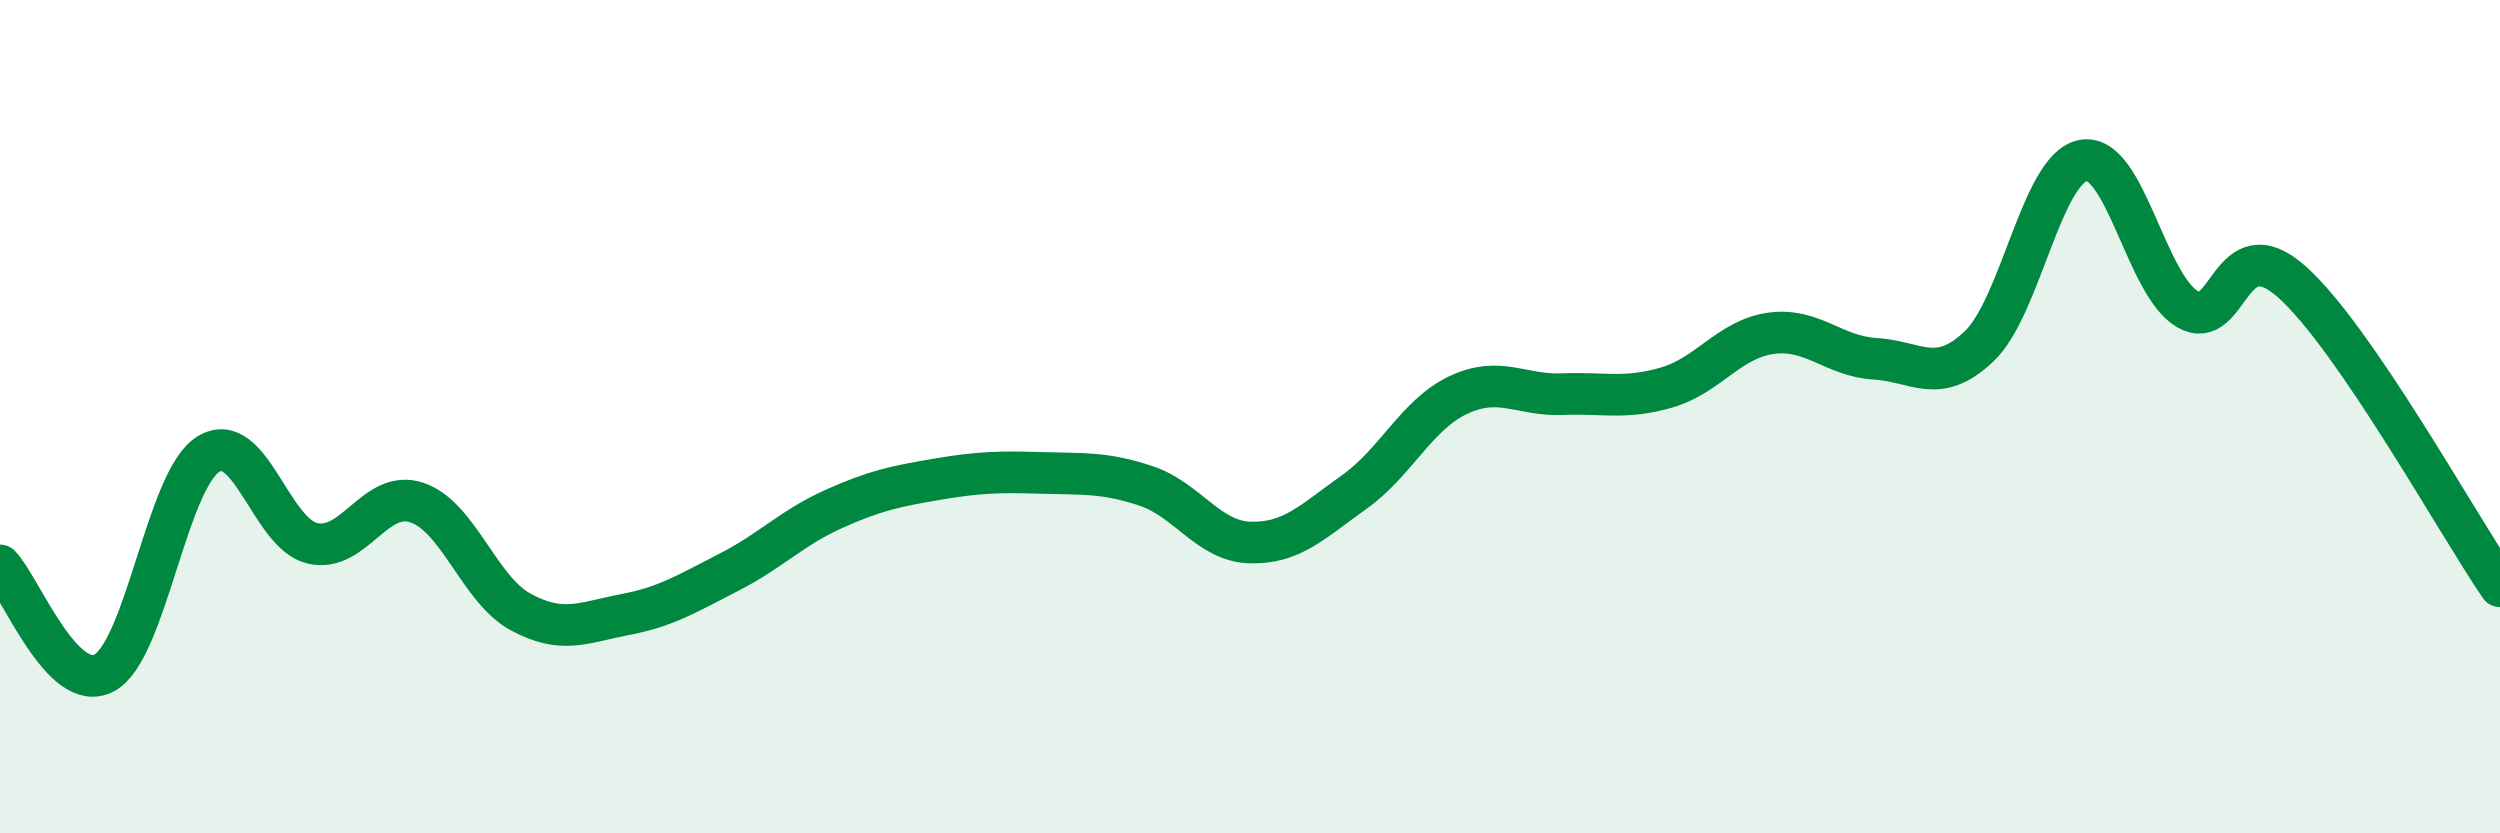
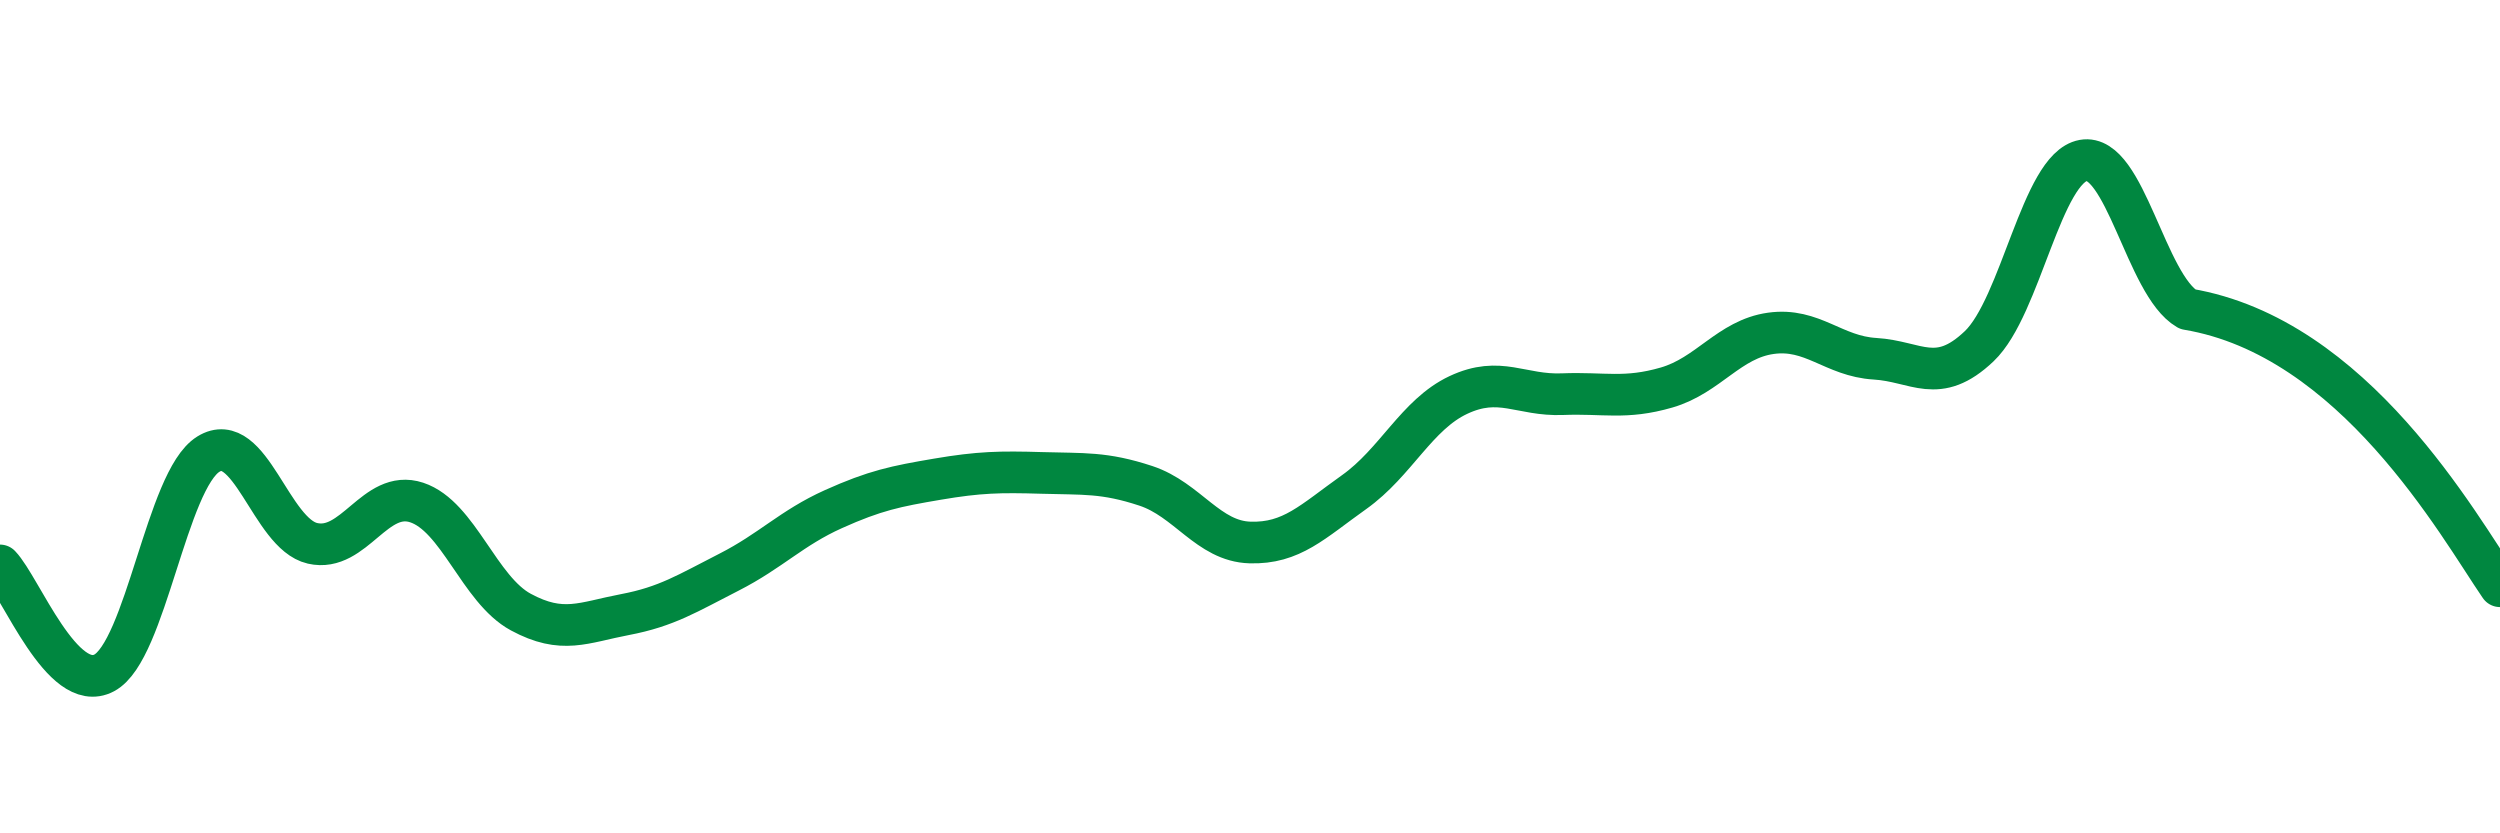
<svg xmlns="http://www.w3.org/2000/svg" width="60" height="20" viewBox="0 0 60 20">
-   <path d="M 0,13.57 C 0.5,14.09 1.5,16.68 2.5,16.15 C 3.5,15.62 4,11.52 5,10.9 C 6,10.28 6.5,12.81 7.5,13.04 C 8.5,13.27 9,11.73 10,12.06 C 11,12.39 11.5,14.15 12.5,14.69 C 13.5,15.23 14,14.94 15,14.75 C 16,14.56 16.5,14.24 17.5,13.73 C 18.5,13.22 19,12.67 20,12.22 C 21,11.77 21.5,11.67 22.5,11.5 C 23.5,11.33 24,11.32 25,11.35 C 26,11.38 26.5,11.33 27.5,11.66 C 28.5,11.99 29,12.99 30,13.02 C 31,13.05 31.5,12.52 32.5,11.81 C 33.5,11.1 34,9.95 35,9.48 C 36,9.01 36.5,9.5 37.5,9.46 C 38.5,9.42 39,9.59 40,9.3 C 41,9.01 41.5,8.14 42.5,8 C 43.5,7.86 44,8.55 45,8.61 C 46,8.67 46.5,9.26 47.5,8.31 C 48.5,7.36 49,4.03 50,3.85 C 51,3.67 51.5,6.84 52.5,7.42 C 53.5,8 53.5,5.43 55,6.76 C 56.5,8.09 59,12.61 60,14.07L60 20L0 20Z" fill="#008740" opacity="0.1" stroke-linecap="round" stroke-linejoin="round" />
-   <path d="M 0,13.57 C 0.5,14.09 1.5,16.68 2.5,16.15 C 3.5,15.62 4,11.52 5,10.9 C 6,10.28 6.5,12.81 7.5,13.04 C 8.5,13.27 9,11.73 10,12.06 C 11,12.39 11.5,14.15 12.5,14.69 C 13.5,15.23 14,14.94 15,14.75 C 16,14.56 16.5,14.24 17.5,13.73 C 18.5,13.22 19,12.67 20,12.22 C 21,11.77 21.5,11.67 22.5,11.5 C 23.5,11.33 24,11.32 25,11.35 C 26,11.38 26.5,11.33 27.5,11.66 C 28.5,11.99 29,12.99 30,13.02 C 31,13.05 31.5,12.52 32.5,11.81 C 33.5,11.1 34,9.95 35,9.48 C 36,9.01 36.5,9.5 37.5,9.46 C 38.5,9.42 39,9.59 40,9.3 C 41,9.01 41.5,8.14 42.5,8 C 43.5,7.86 44,8.55 45,8.61 C 46,8.67 46.5,9.26 47.5,8.31 C 48.5,7.36 49,4.03 50,3.85 C 51,3.67 51.5,6.84 52.5,7.42 C 53.5,8 53.5,5.43 55,6.76 C 56.5,8.09 59,12.61 60,14.07" stroke="#008740" stroke-width="1" fill="none" stroke-linecap="round" stroke-linejoin="round" />
+   <path d="M 0,13.57 C 0.5,14.09 1.5,16.68 2.5,16.15 C 3.5,15.62 4,11.52 5,10.9 C 6,10.28 6.5,12.81 7.5,13.04 C 8.5,13.27 9,11.73 10,12.06 C 11,12.39 11.5,14.15 12.5,14.69 C 13.5,15.23 14,14.94 15,14.75 C 16,14.56 16.5,14.24 17.5,13.73 C 18.5,13.22 19,12.67 20,12.22 C 21,11.77 21.5,11.67 22.5,11.5 C 23.5,11.33 24,11.32 25,11.35 C 26,11.38 26.5,11.33 27.5,11.66 C 28.5,11.99 29,12.99 30,13.02 C 31,13.05 31.5,12.52 32.5,11.81 C 33.5,11.1 34,9.95 35,9.48 C 36,9.01 36.5,9.5 37.5,9.46 C 38.5,9.42 39,9.59 40,9.3 C 41,9.01 41.5,8.14 42.5,8 C 43.5,7.86 44,8.55 45,8.61 C 46,8.67 46.5,9.26 47.5,8.31 C 48.5,7.36 49,4.03 50,3.85 C 51,3.67 51.5,6.84 52.5,7.42 C 56.5,8.09 59,12.61 60,14.07" stroke="#008740" stroke-width="1" fill="none" stroke-linecap="round" stroke-linejoin="round" />
</svg>